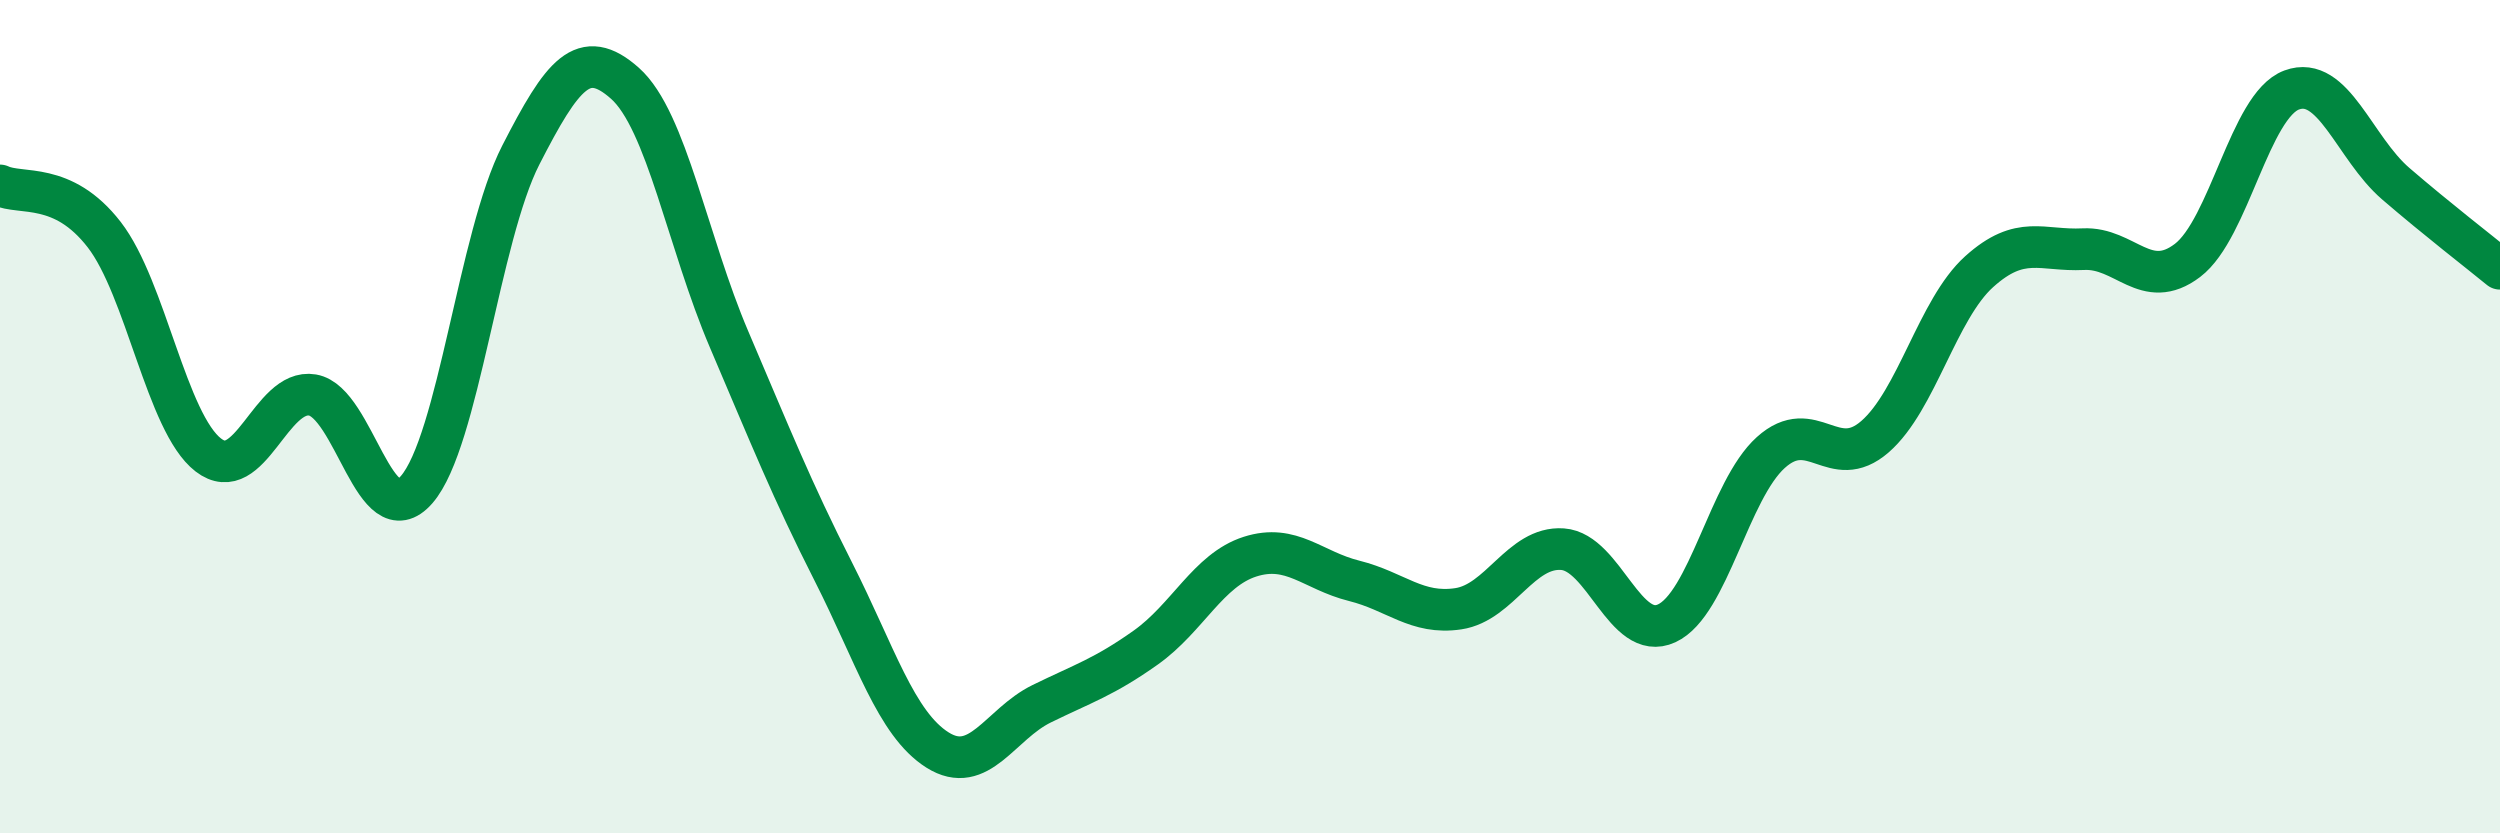
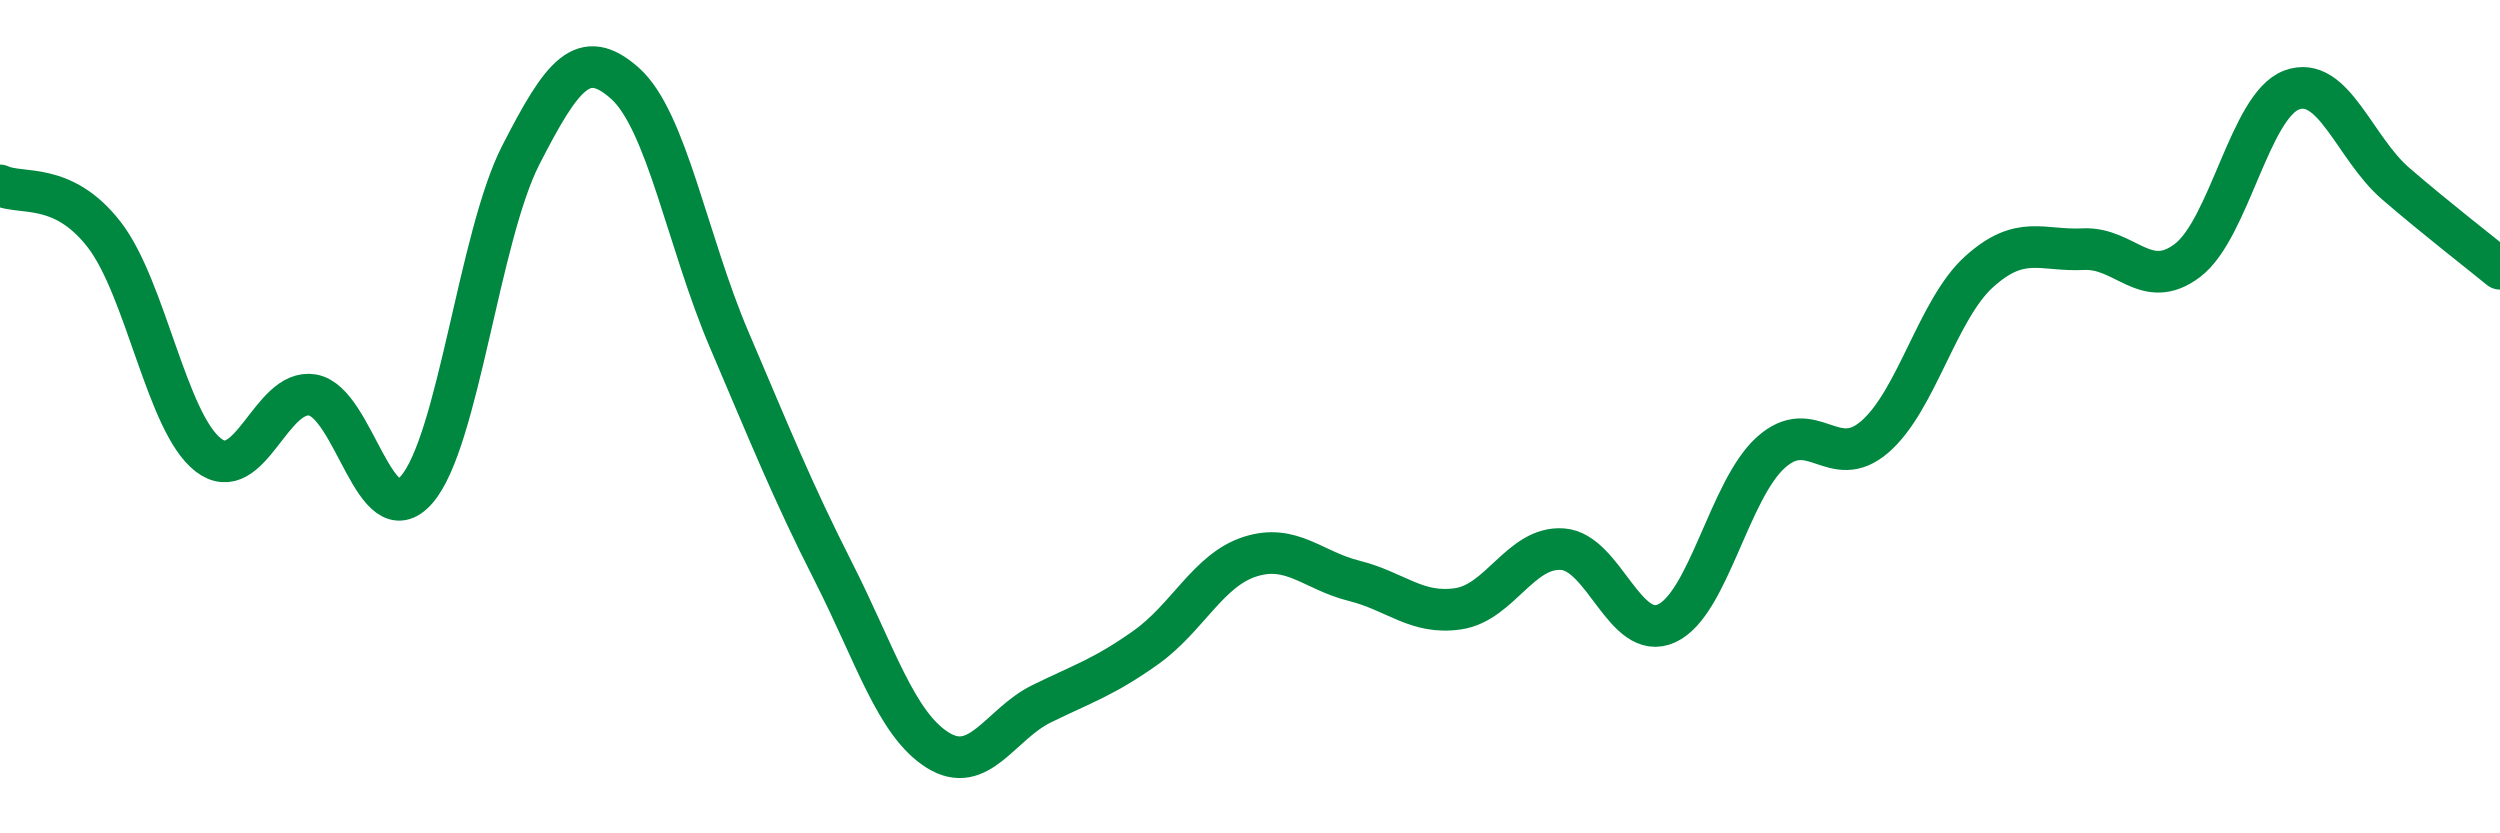
<svg xmlns="http://www.w3.org/2000/svg" width="60" height="20" viewBox="0 0 60 20">
-   <path d="M 0,4.45 C 0.5,4.69 1.5,4.34 2.5,5.63 C 3.5,6.92 4,10.15 5,10.92 C 6,11.69 6.5,9.31 7.5,9.48 C 8.5,9.65 9,12.9 10,11.75 C 11,10.6 11.5,5.67 12.5,3.72 C 13.5,1.77 14,1.11 15,2 C 16,2.89 16.5,5.81 17.5,8.15 C 18.5,10.49 19,11.75 20,13.72 C 21,15.69 21.5,17.37 22.5,18 C 23.5,18.63 24,17.38 25,16.89 C 26,16.4 26.5,16.25 27.5,15.54 C 28.5,14.83 29,13.68 30,13.36 C 31,13.04 31.5,13.69 32.5,13.94 C 33.5,14.19 34,14.76 35,14.61 C 36,14.46 36.5,13.11 37.5,13.18 C 38.5,13.25 39,15.42 40,14.96 C 41,14.5 41.5,11.76 42.5,10.86 C 43.5,9.96 44,11.35 45,10.48 C 46,9.61 46.5,7.42 47.5,6.52 C 48.5,5.62 49,6.03 50,5.98 C 51,5.93 51.5,7.01 52.5,6.25 C 53.5,5.49 54,2.53 55,2.16 C 56,1.79 56.5,3.55 57.5,4.41 C 58.5,5.27 59.5,6.04 60,6.45L60 20L0 20Z" fill="#008740" opacity="0.1" stroke-linecap="round" stroke-linejoin="round" />
  <path d="M 0,4.45 C 0.5,4.69 1.5,4.34 2.5,5.63 C 3.5,6.92 4,10.15 5,10.92 C 6,11.69 6.5,9.31 7.5,9.48 C 8.5,9.65 9,12.9 10,11.75 C 11,10.6 11.5,5.67 12.5,3.72 C 13.5,1.77 14,1.11 15,2 C 16,2.89 16.5,5.81 17.5,8.15 C 18.5,10.49 19,11.75 20,13.72 C 21,15.69 21.5,17.37 22.5,18 C 23.5,18.63 24,17.38 25,16.89 C 26,16.4 26.5,16.25 27.5,15.54 C 28.5,14.83 29,13.68 30,13.36 C 31,13.04 31.5,13.69 32.5,13.94 C 33.5,14.19 34,14.76 35,14.61 C 36,14.46 36.5,13.11 37.5,13.18 C 38.5,13.25 39,15.42 40,14.96 C 41,14.5 41.5,11.76 42.5,10.86 C 43.5,9.96 44,11.35 45,10.48 C 46,9.61 46.5,7.42 47.5,6.52 C 48.5,5.62 49,6.03 50,5.98 C 51,5.93 51.5,7.01 52.5,6.25 C 53.5,5.49 54,2.53 55,2.16 C 56,1.79 56.5,3.55 57.5,4.41 C 58.5,5.27 59.5,6.04 60,6.45" stroke="#008740" stroke-width="1" fill="none" stroke-linecap="round" stroke-linejoin="round" />
</svg>